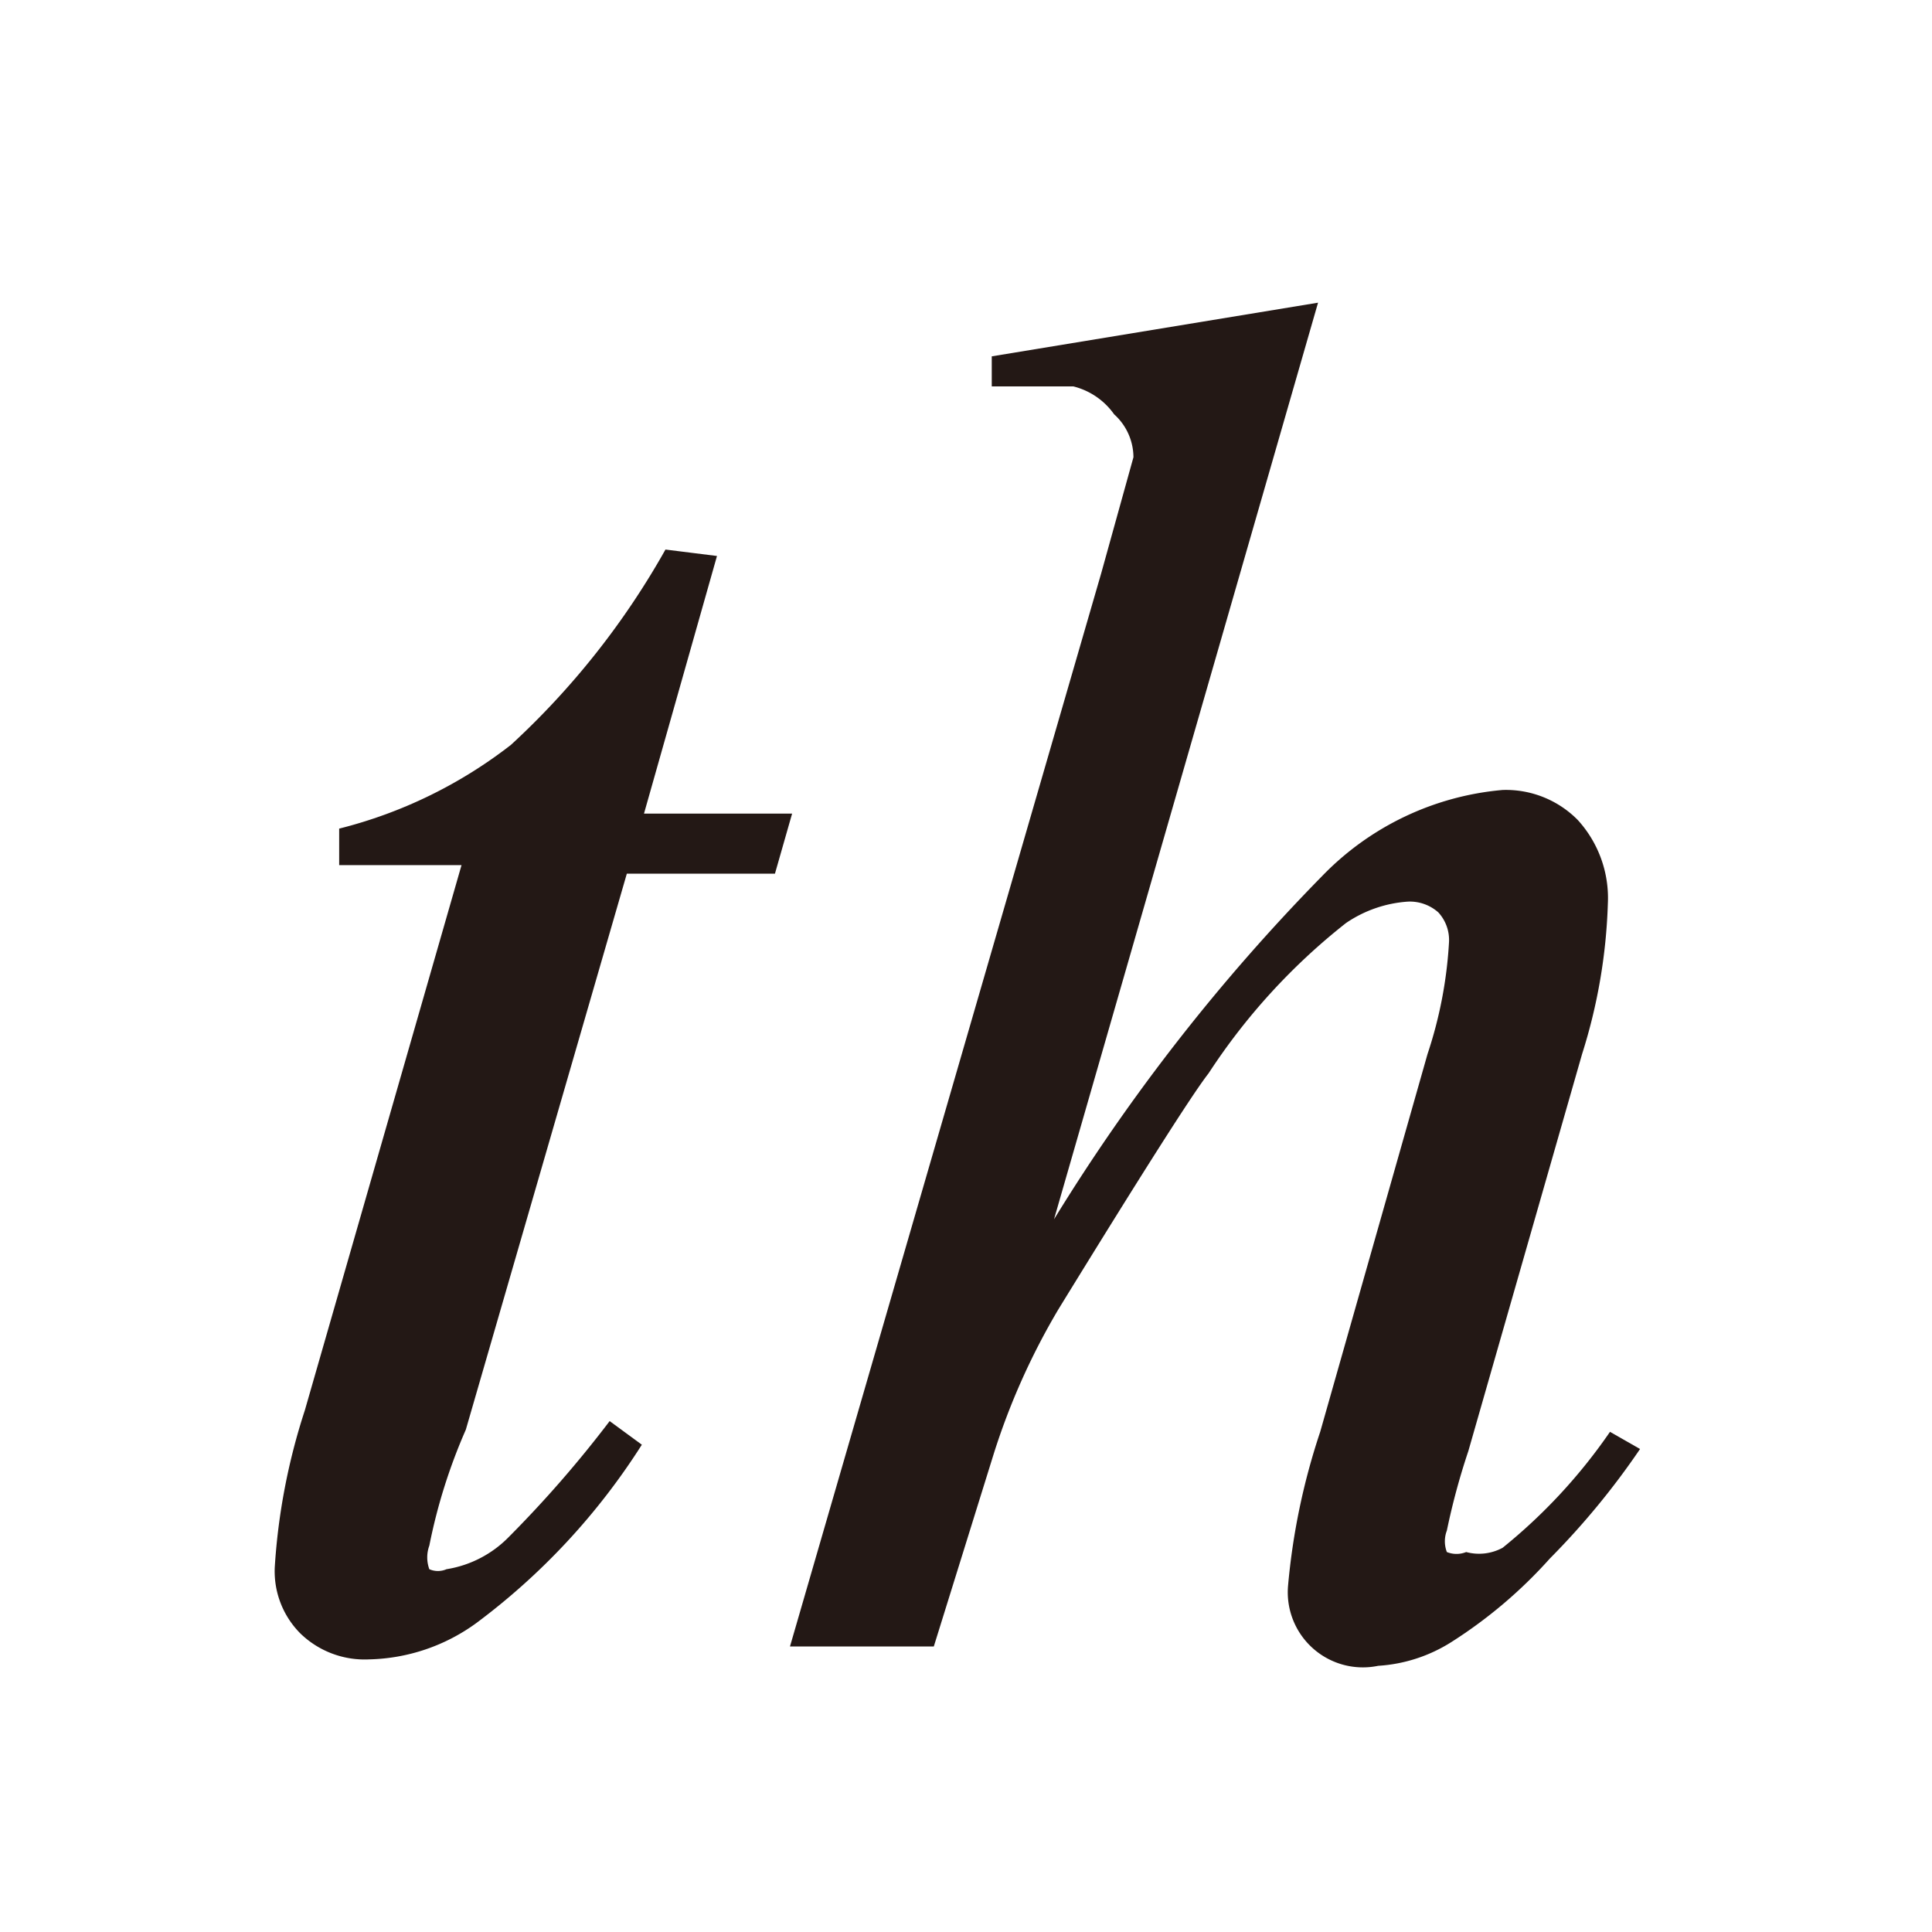
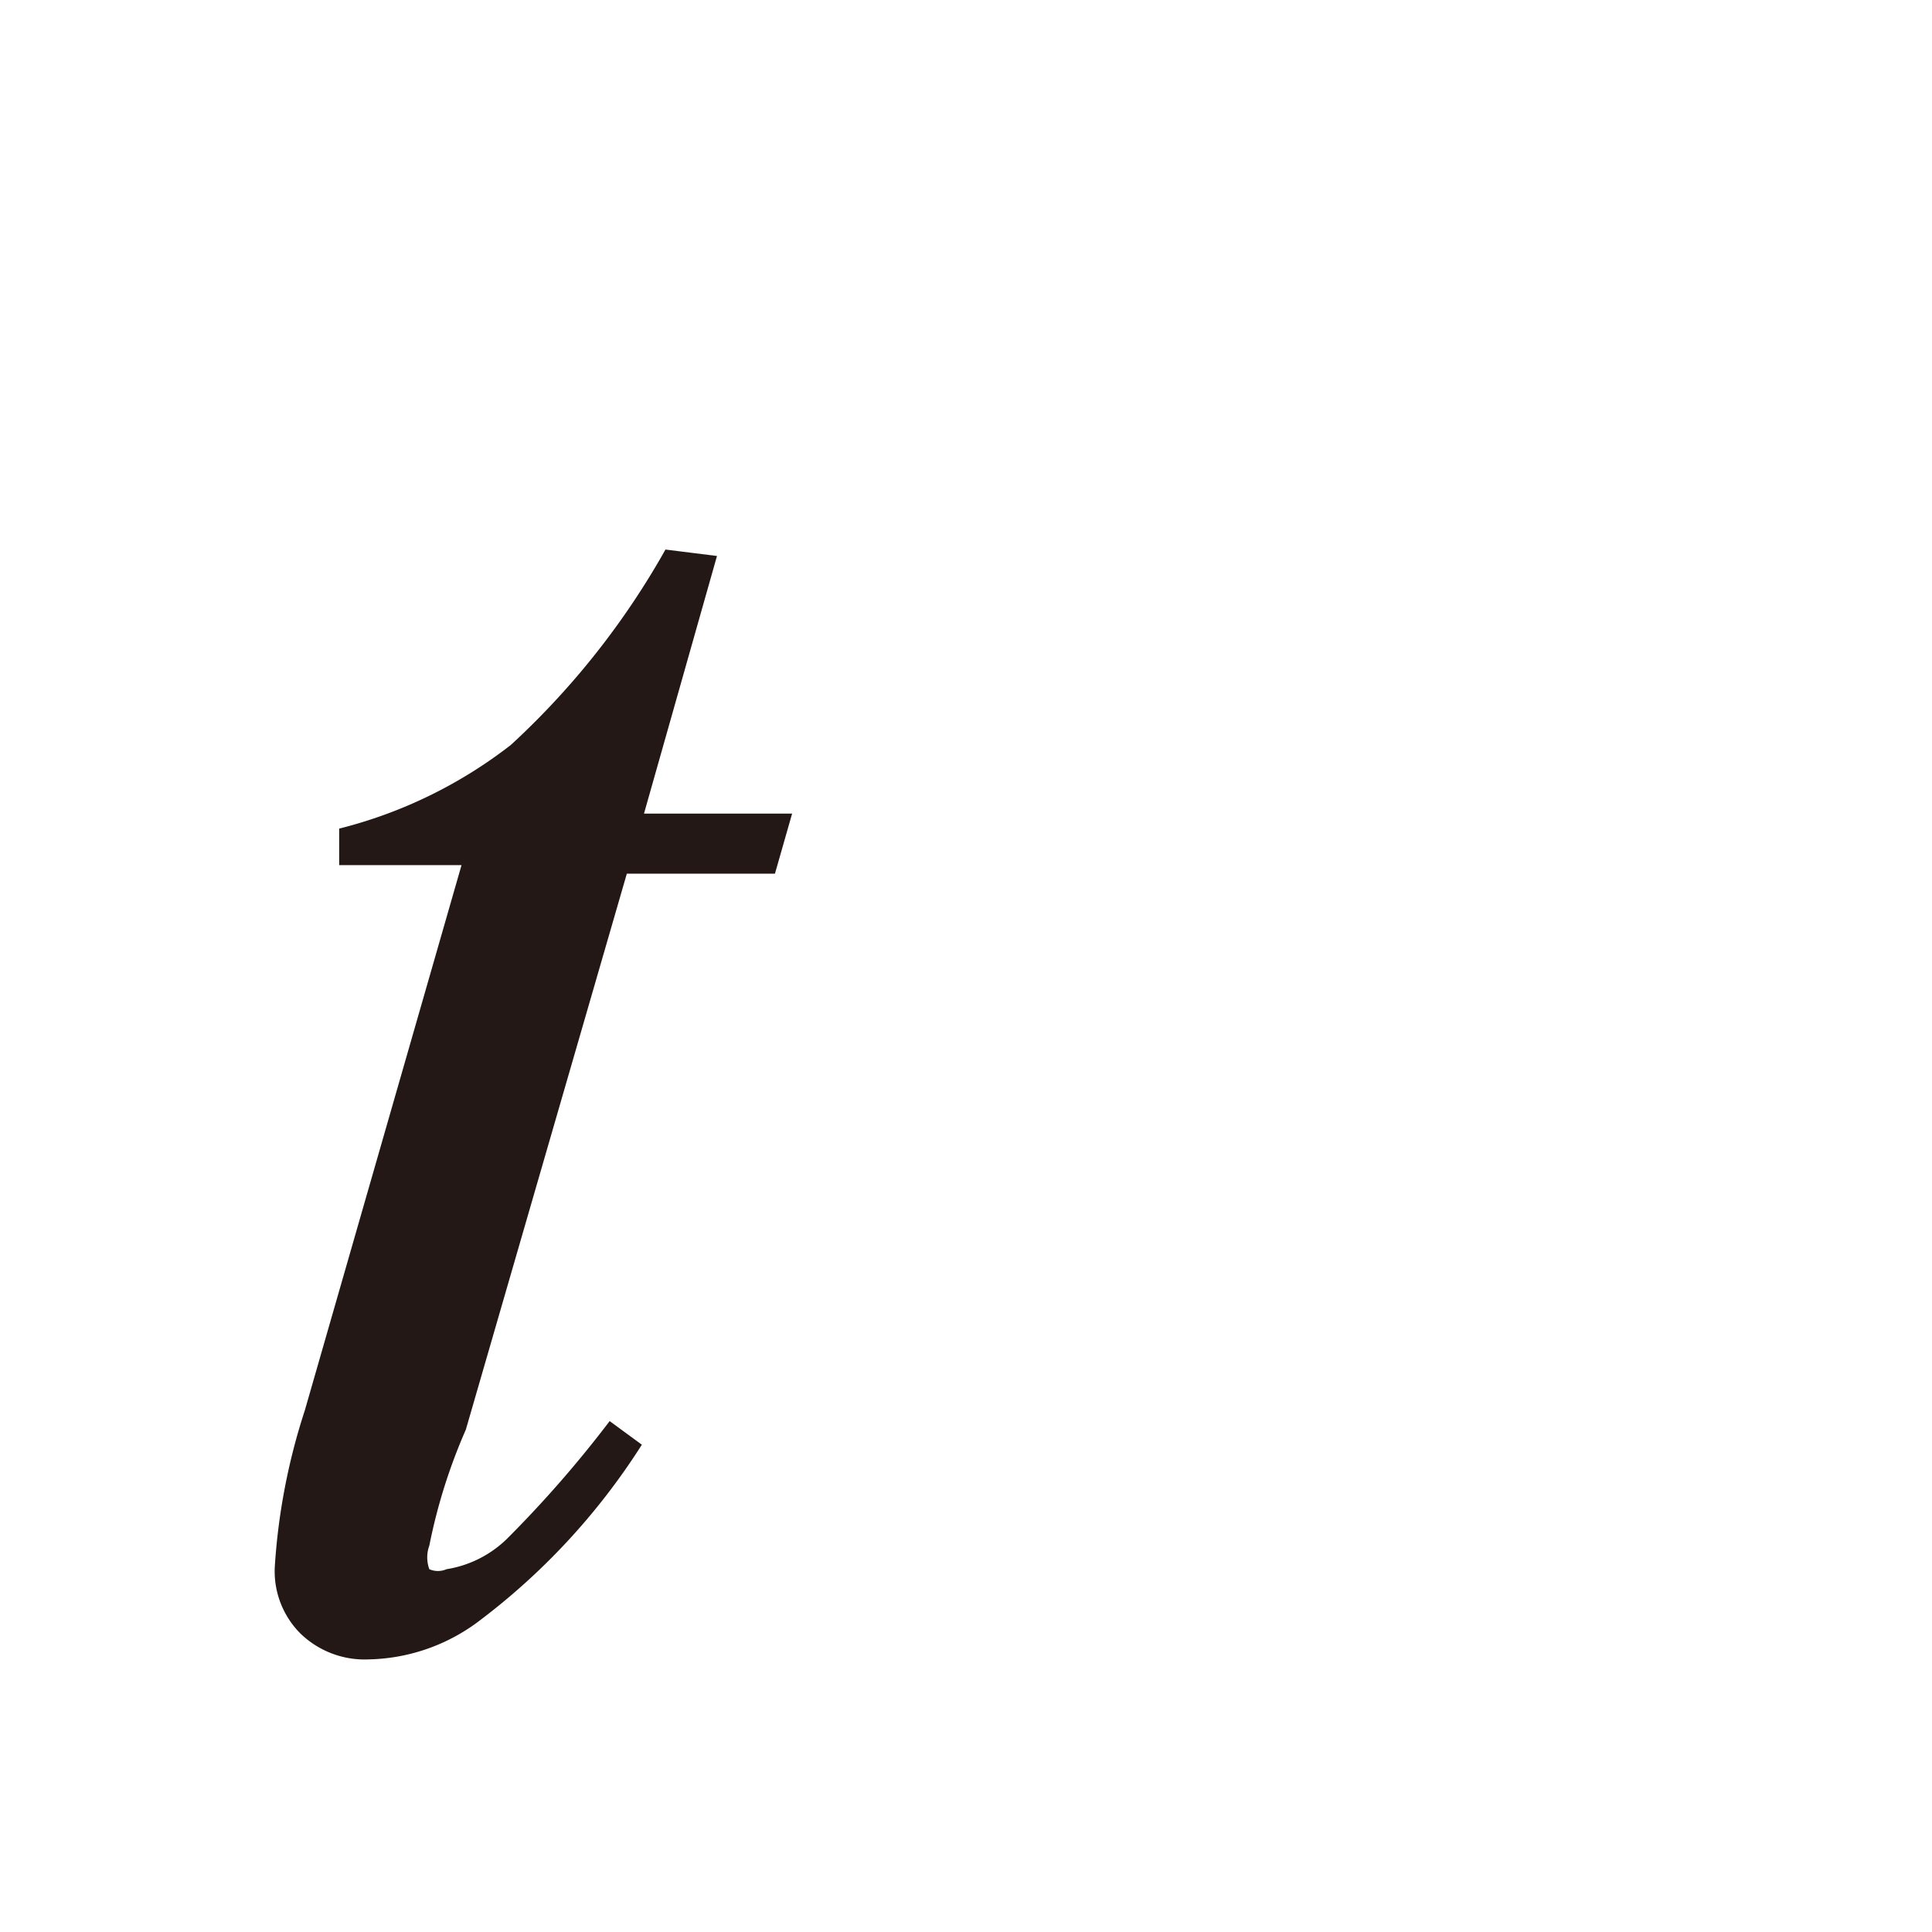
<svg xmlns="http://www.w3.org/2000/svg" id="レイヤー_1" data-name="レイヤー 1" viewBox="0 0 9 9">
  <defs>
    <style>.cls-1{fill:#231815;}</style>
  </defs>
  <title>20191227-052-th</title>
  <path class="cls-1" d="M3.34,2.59,3,3.79h.69l-.08.28H2.92L2.17,6.66A2.6,2.6,0,0,0,2,7.2a.16.16,0,0,0,0,.11.1.1,0,0,0,.08,0,.52.52,0,0,0,.29-.15,5.36,5.36,0,0,0,.47-.54l.15.11a3.12,3.12,0,0,1-.77.83.88.88,0,0,1-.5.17.43.43,0,0,1-.32-.12.41.41,0,0,1-.12-.31,2.94,2.94,0,0,1,.14-.73l.73-2.54H1.58l0-.17a2.16,2.16,0,0,0,.8-.39,3.69,3.69,0,0,0,.72-.91Z" />
-   <path class="cls-1" d="M6.14,1.41,4.91,5.68a9,9,0,0,1,1.25-1.6A1.33,1.33,0,0,1,7,3.68a.47.47,0,0,1,.35.14.54.54,0,0,1,.14.39,2.57,2.57,0,0,1-.12.7L6.84,6.76a3.21,3.21,0,0,0-.1.37.14.14,0,0,0,0,.1.12.12,0,0,0,.09,0A.23.23,0,0,0,7,7.21a2.55,2.55,0,0,0,.5-.54l.14.08a3.58,3.58,0,0,1-.42.51,2.19,2.19,0,0,1-.46.39.72.72,0,0,1-.34.11A.35.35,0,0,1,6,7.39a3.13,3.13,0,0,1,.15-.72l.5-1.76a2,2,0,0,0,.1-.52.19.19,0,0,0-.05-.14.2.2,0,0,0-.14-.05.58.58,0,0,0-.29.1A2.92,2.92,0,0,0,5.63,5q-.11.14-.7,1.1a3.22,3.22,0,0,0-.3.67l-.28.9H3.68l1.45-5,.15-.54a.27.27,0,0,0-.09-.2A.33.33,0,0,0,5,1.8l-.24,0H4.62V1.66Z" />
</svg>